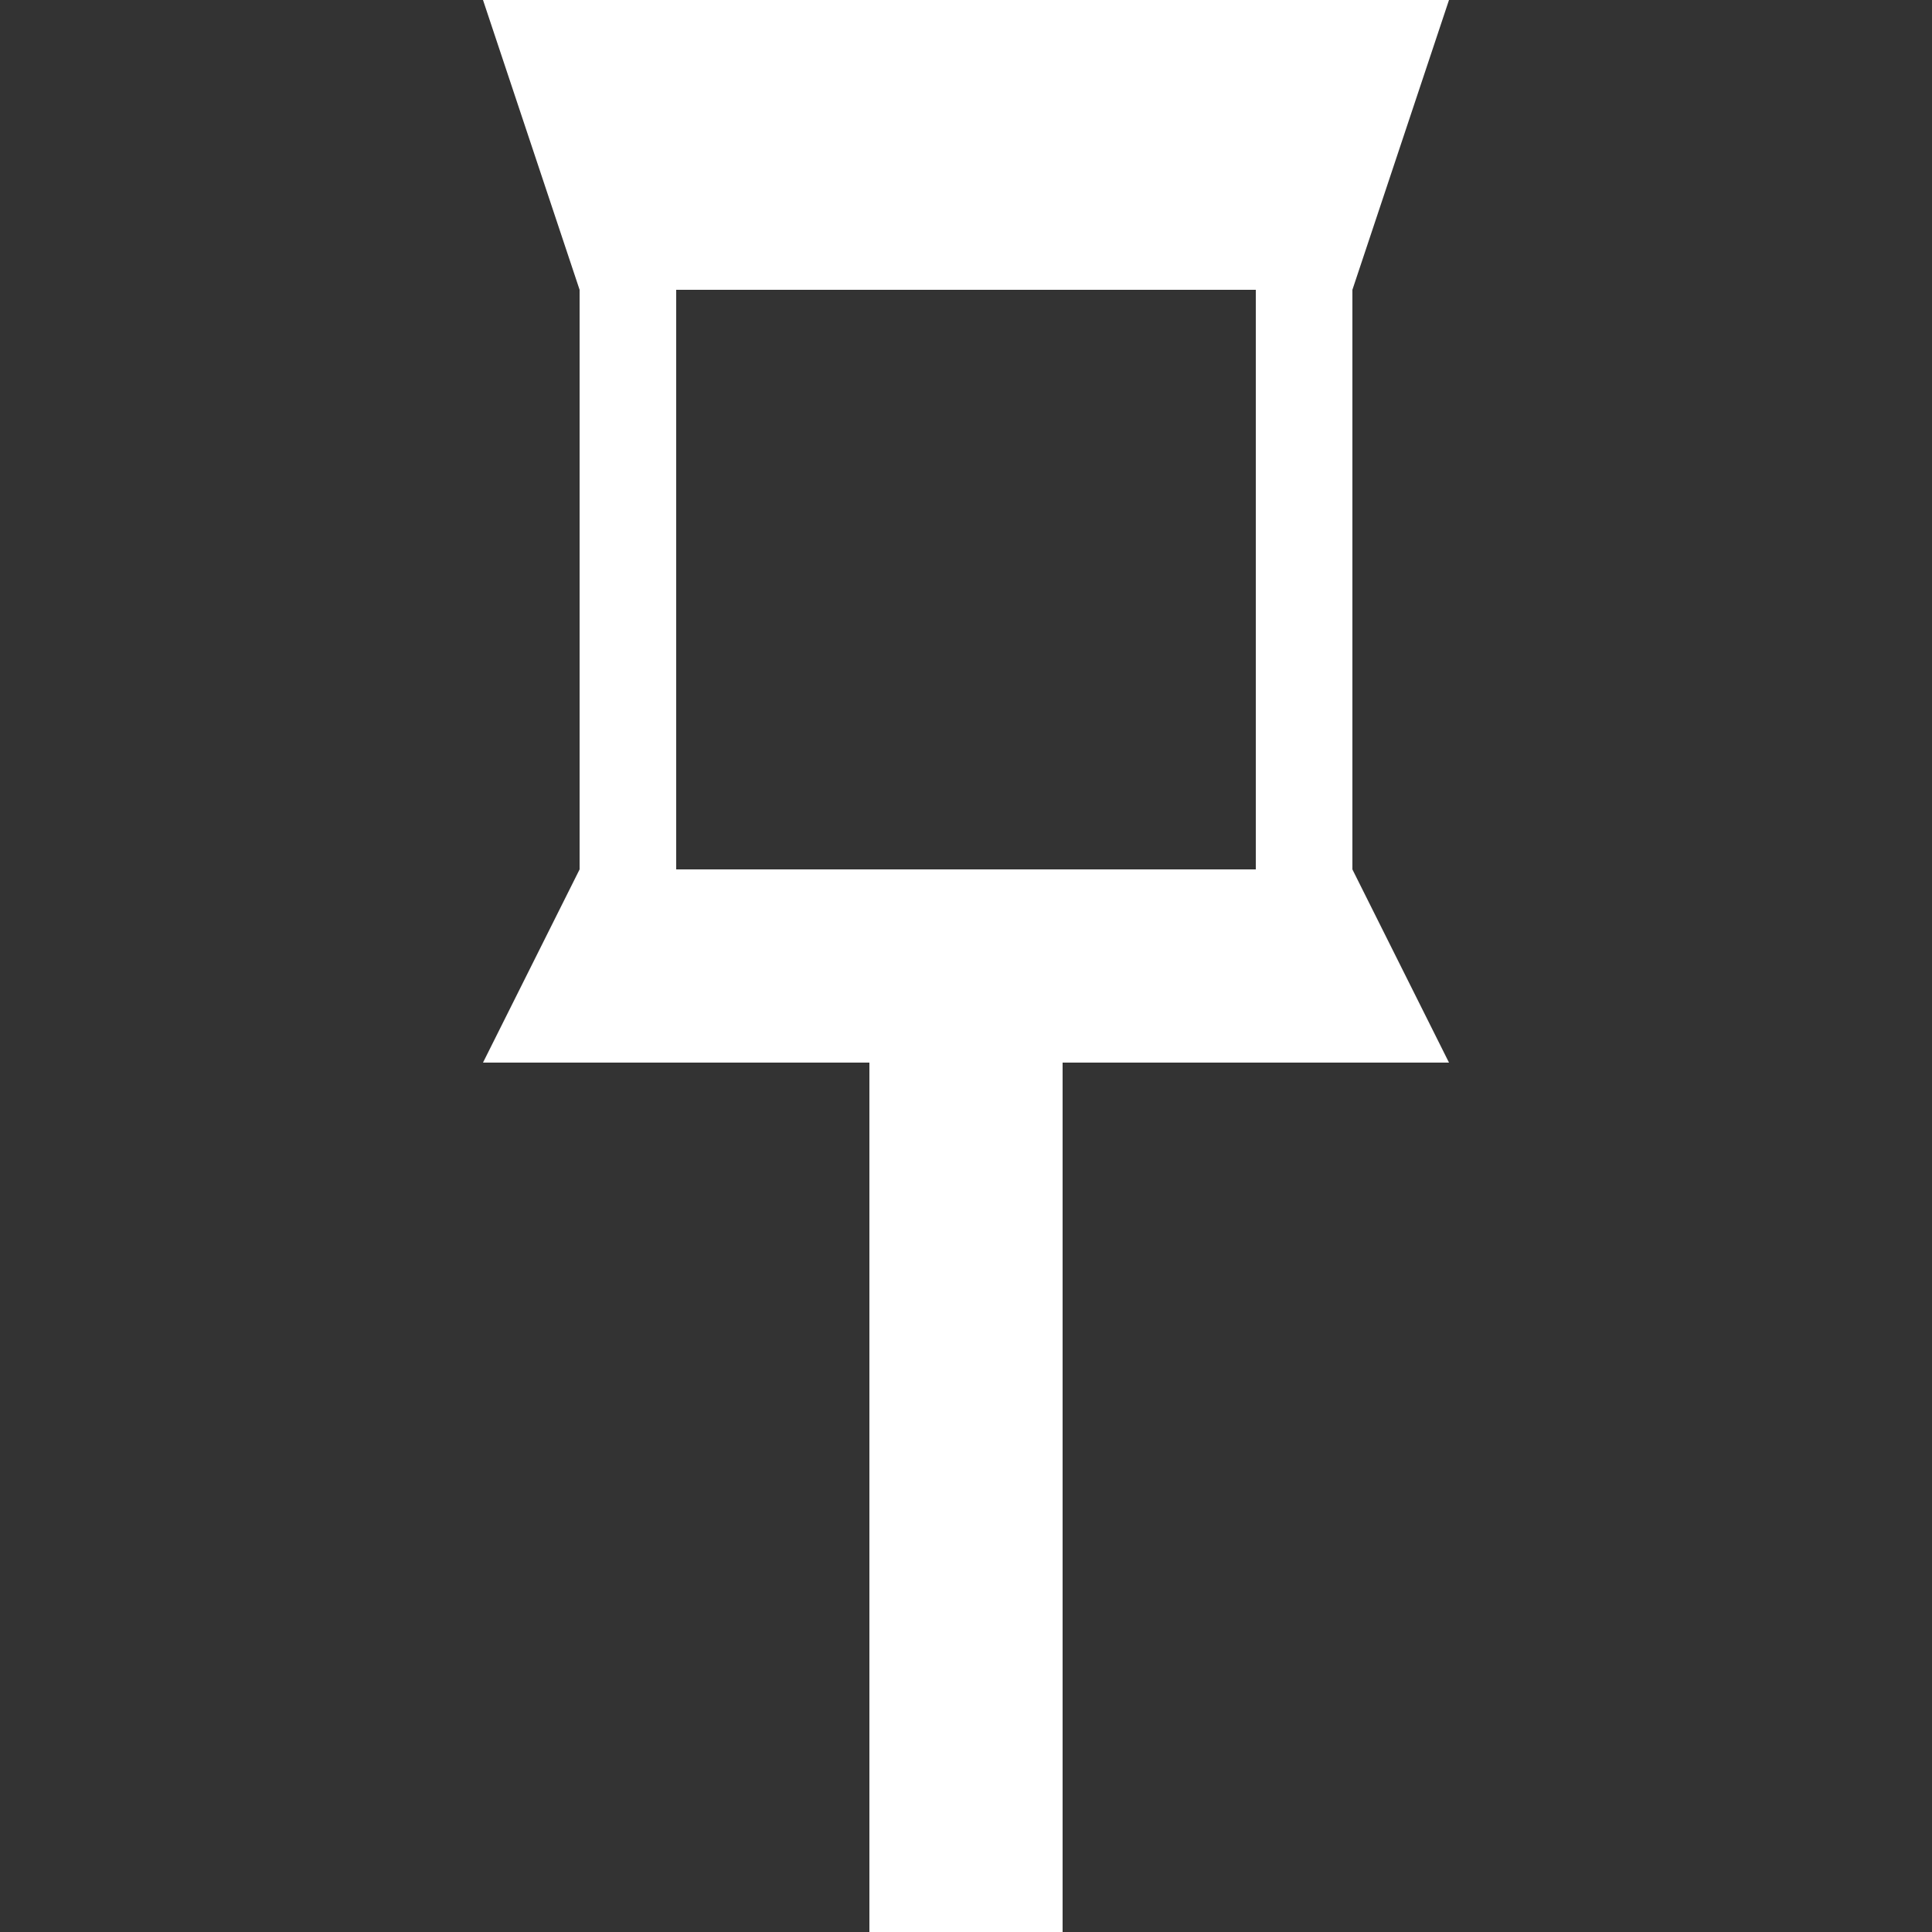
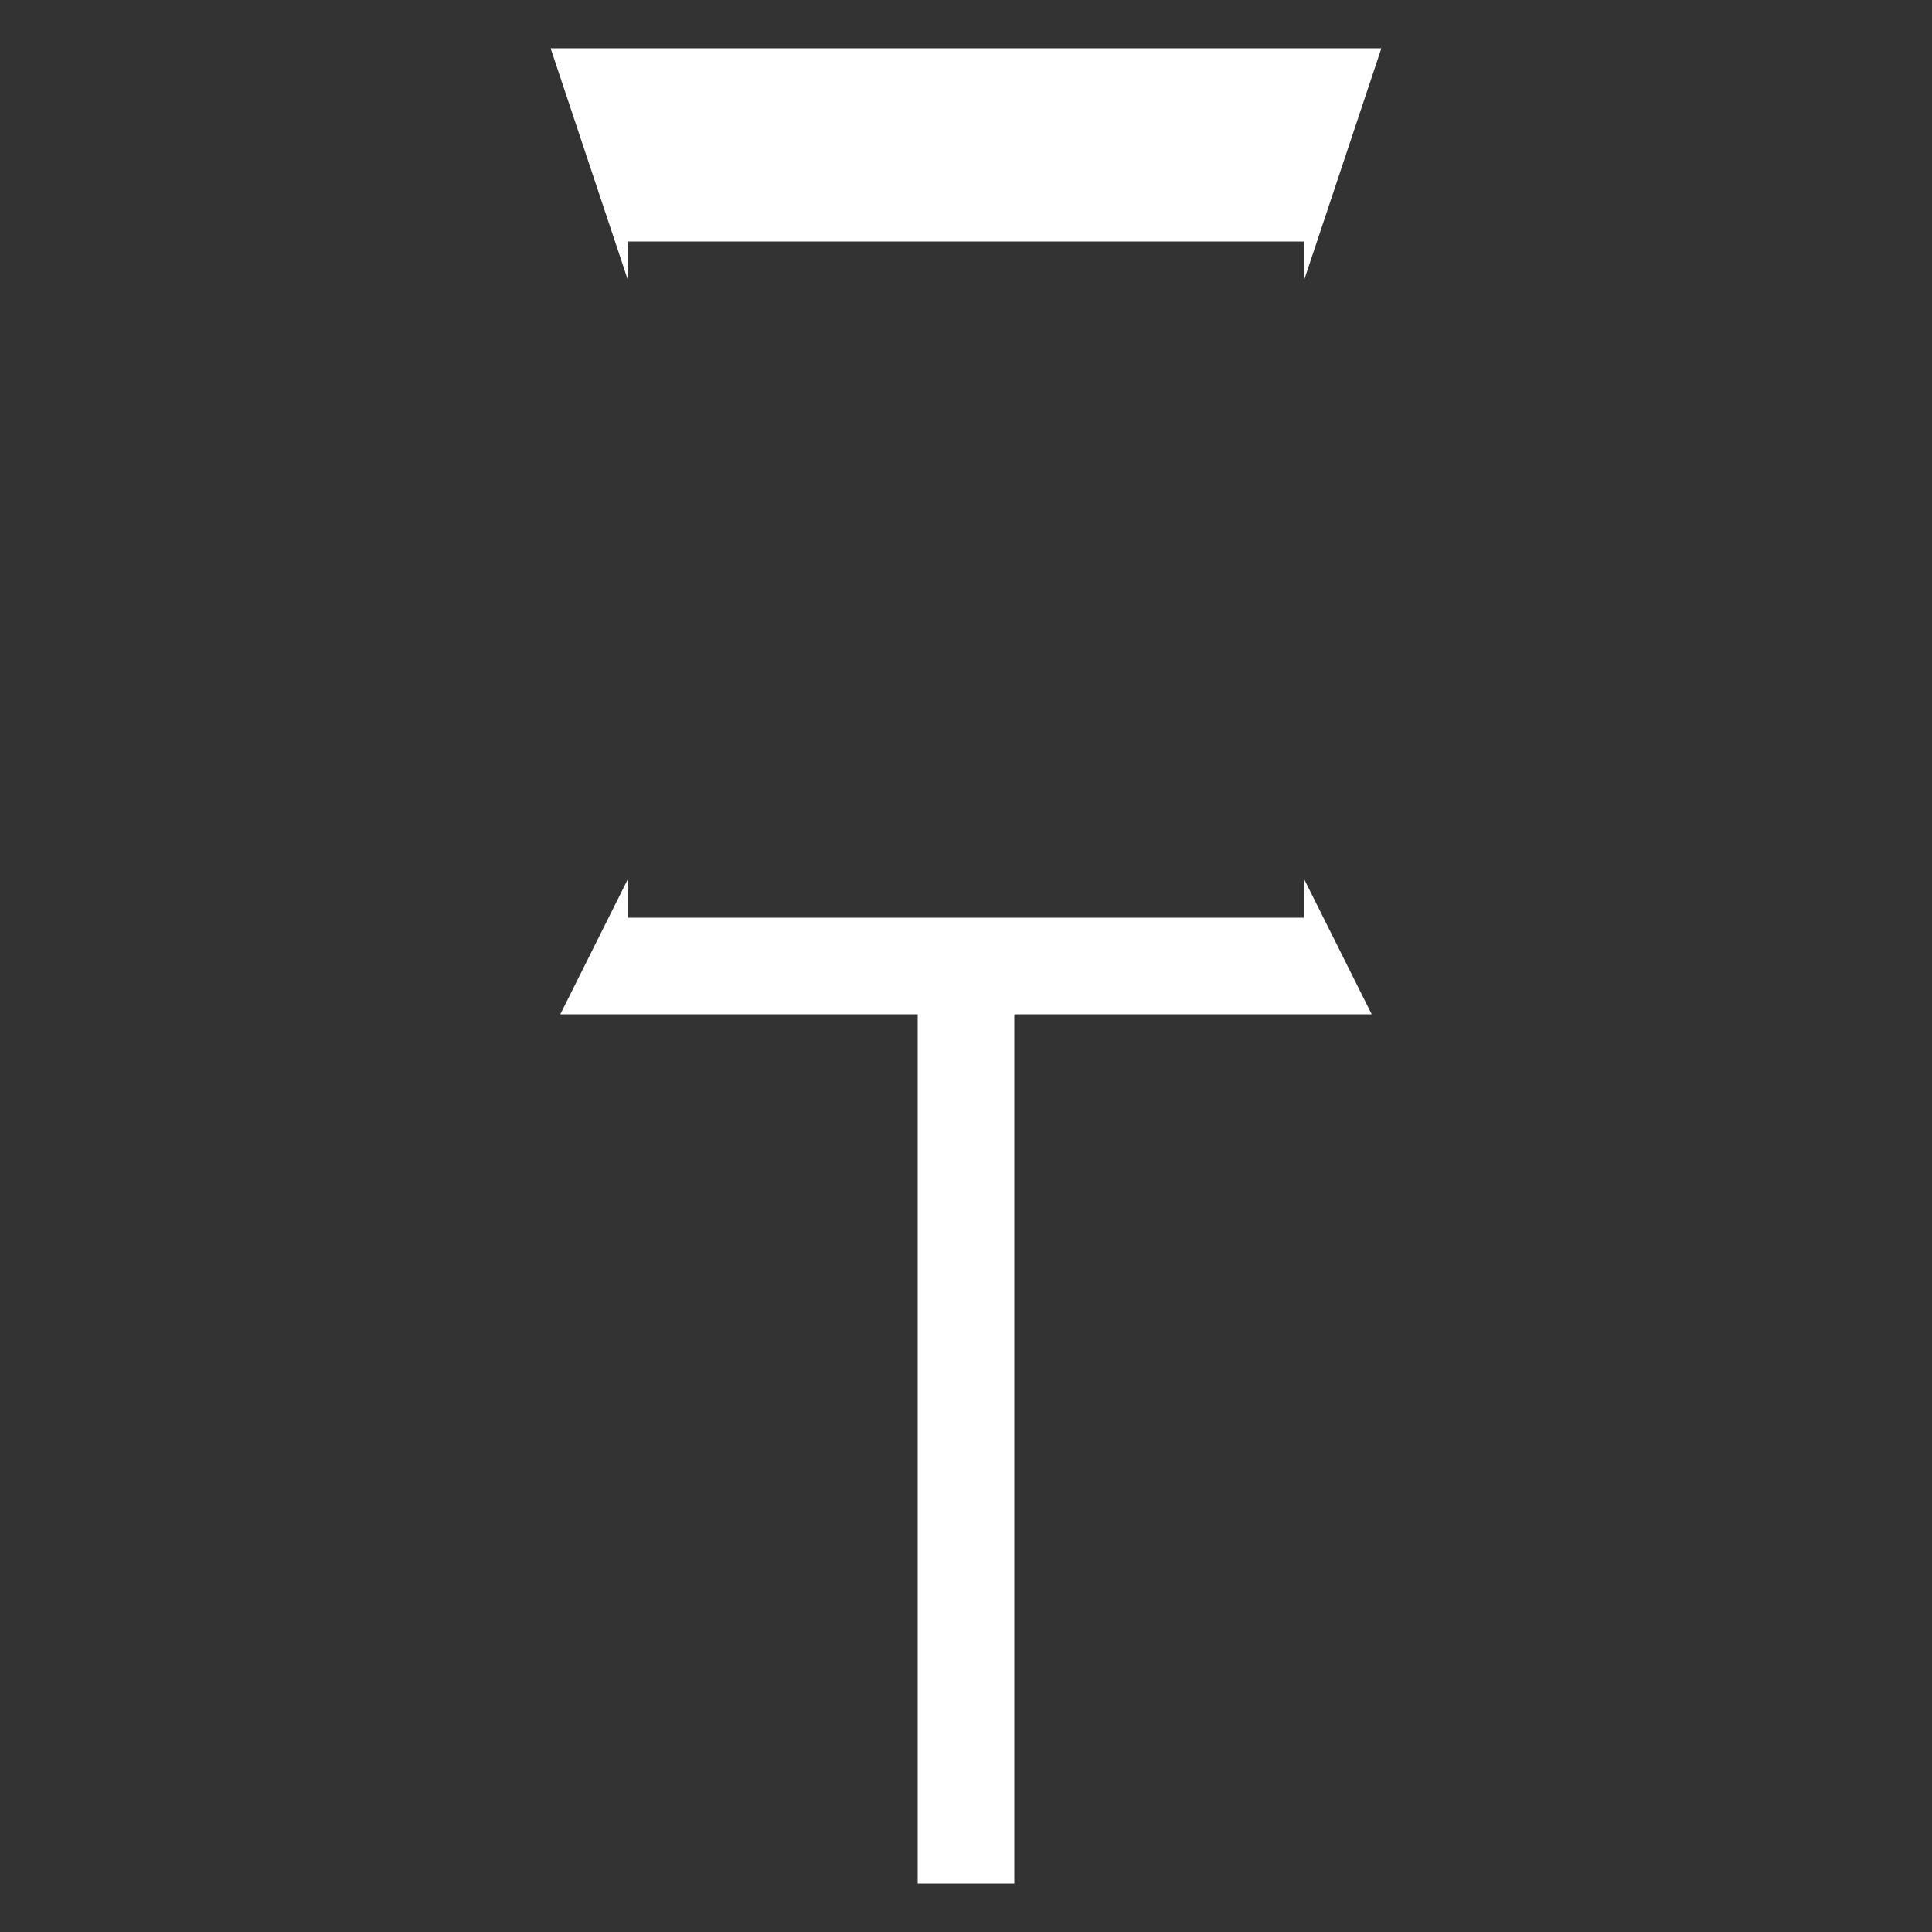
<svg xmlns="http://www.w3.org/2000/svg" id="a" viewBox="0 0 128 128">
  <rect x="0" y="0" width="128" height="128" fill="#333333" stroke="none" />
  <defs>
    <style>.b{fill:#fff;}</style>
  </defs>
  <polygon class="b" points="60.8 124.8 60.8 67.2 37.12 67.2 41.6 58.24 41.6 18.56 36.48 3.2 91.52 3.2 86.4 18.56 86.4 16 41.6 16 41.6 60.8 86.4 60.8 86.4 58.24 90.88 67.2 67.2 67.2 67.2 124.8 60.8 124.8" />
-   <path class="b" d="M87.04,6.4l-1.92,6.4H42.88l-1.92-6.4h46.08m-1.28,57.6h-21.76v0h21.76M96,0H32l6.4,19.2V57.6l-6.4,12.8h25.6v57.6h12.8v-57.6h25.6l-6.4-12.8V19.2L96,0h0ZM44.8,57.6V19.2h38.4V57.6H44.8Z" />
</svg>